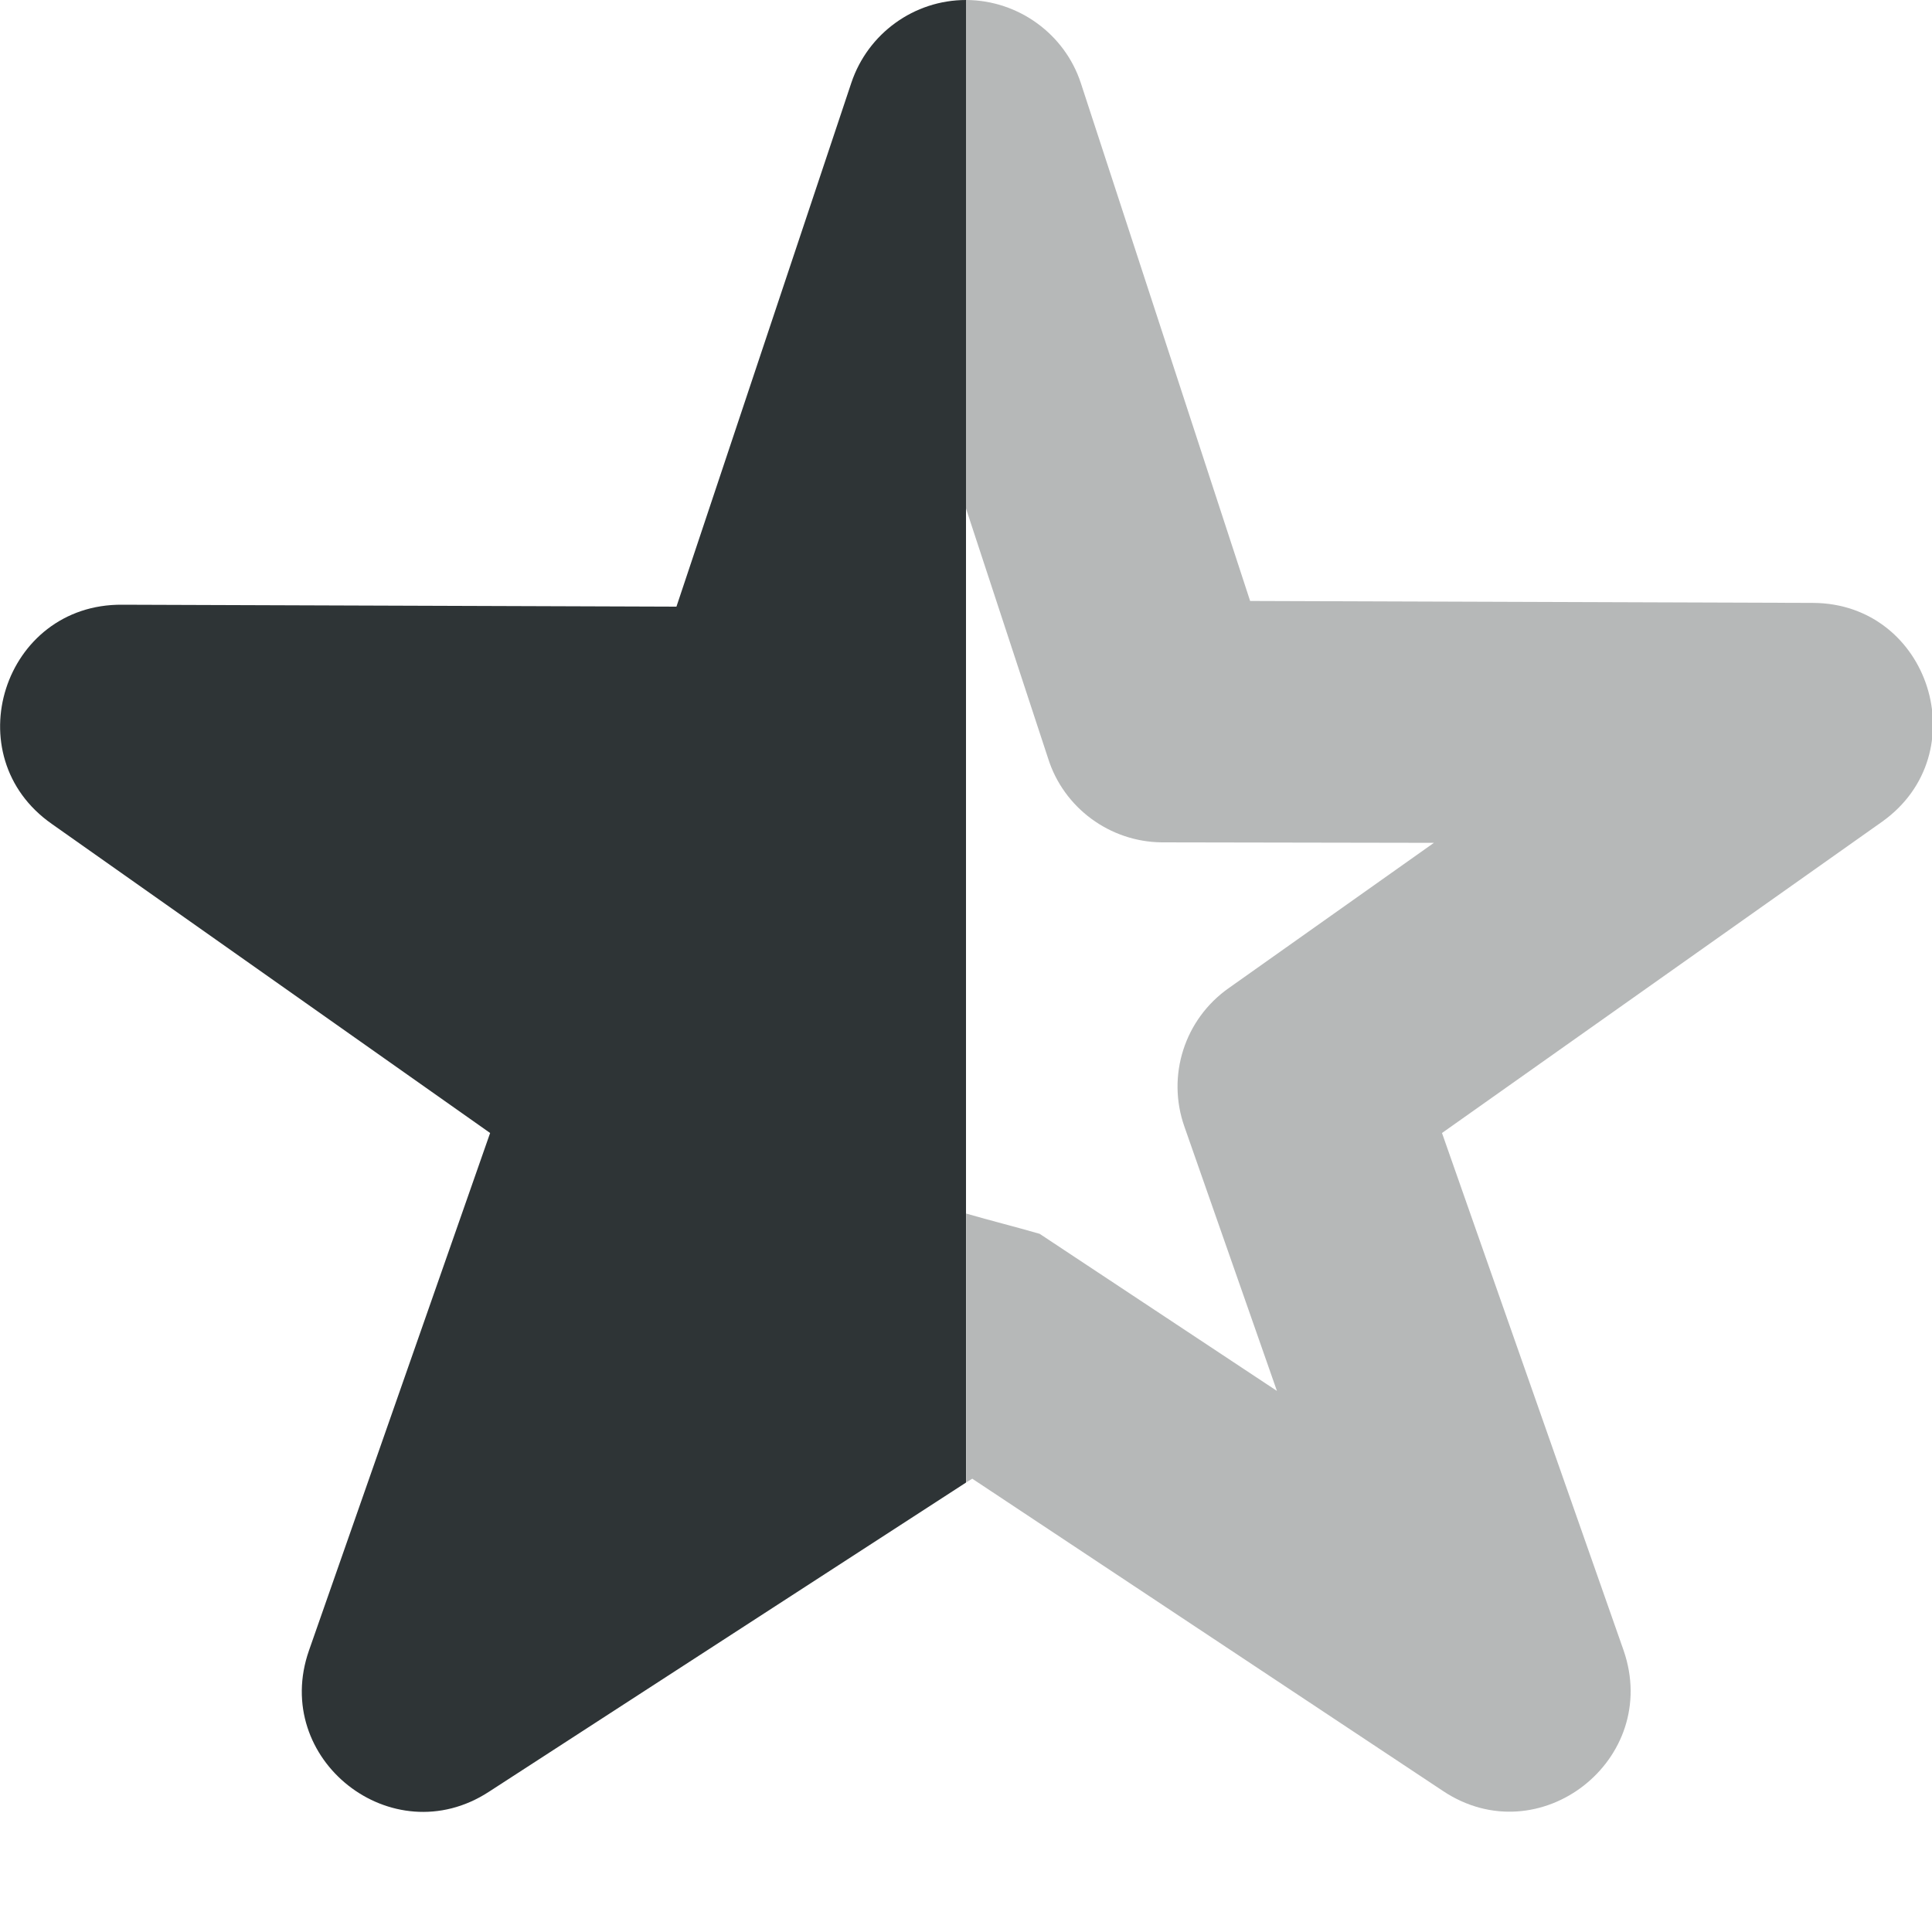
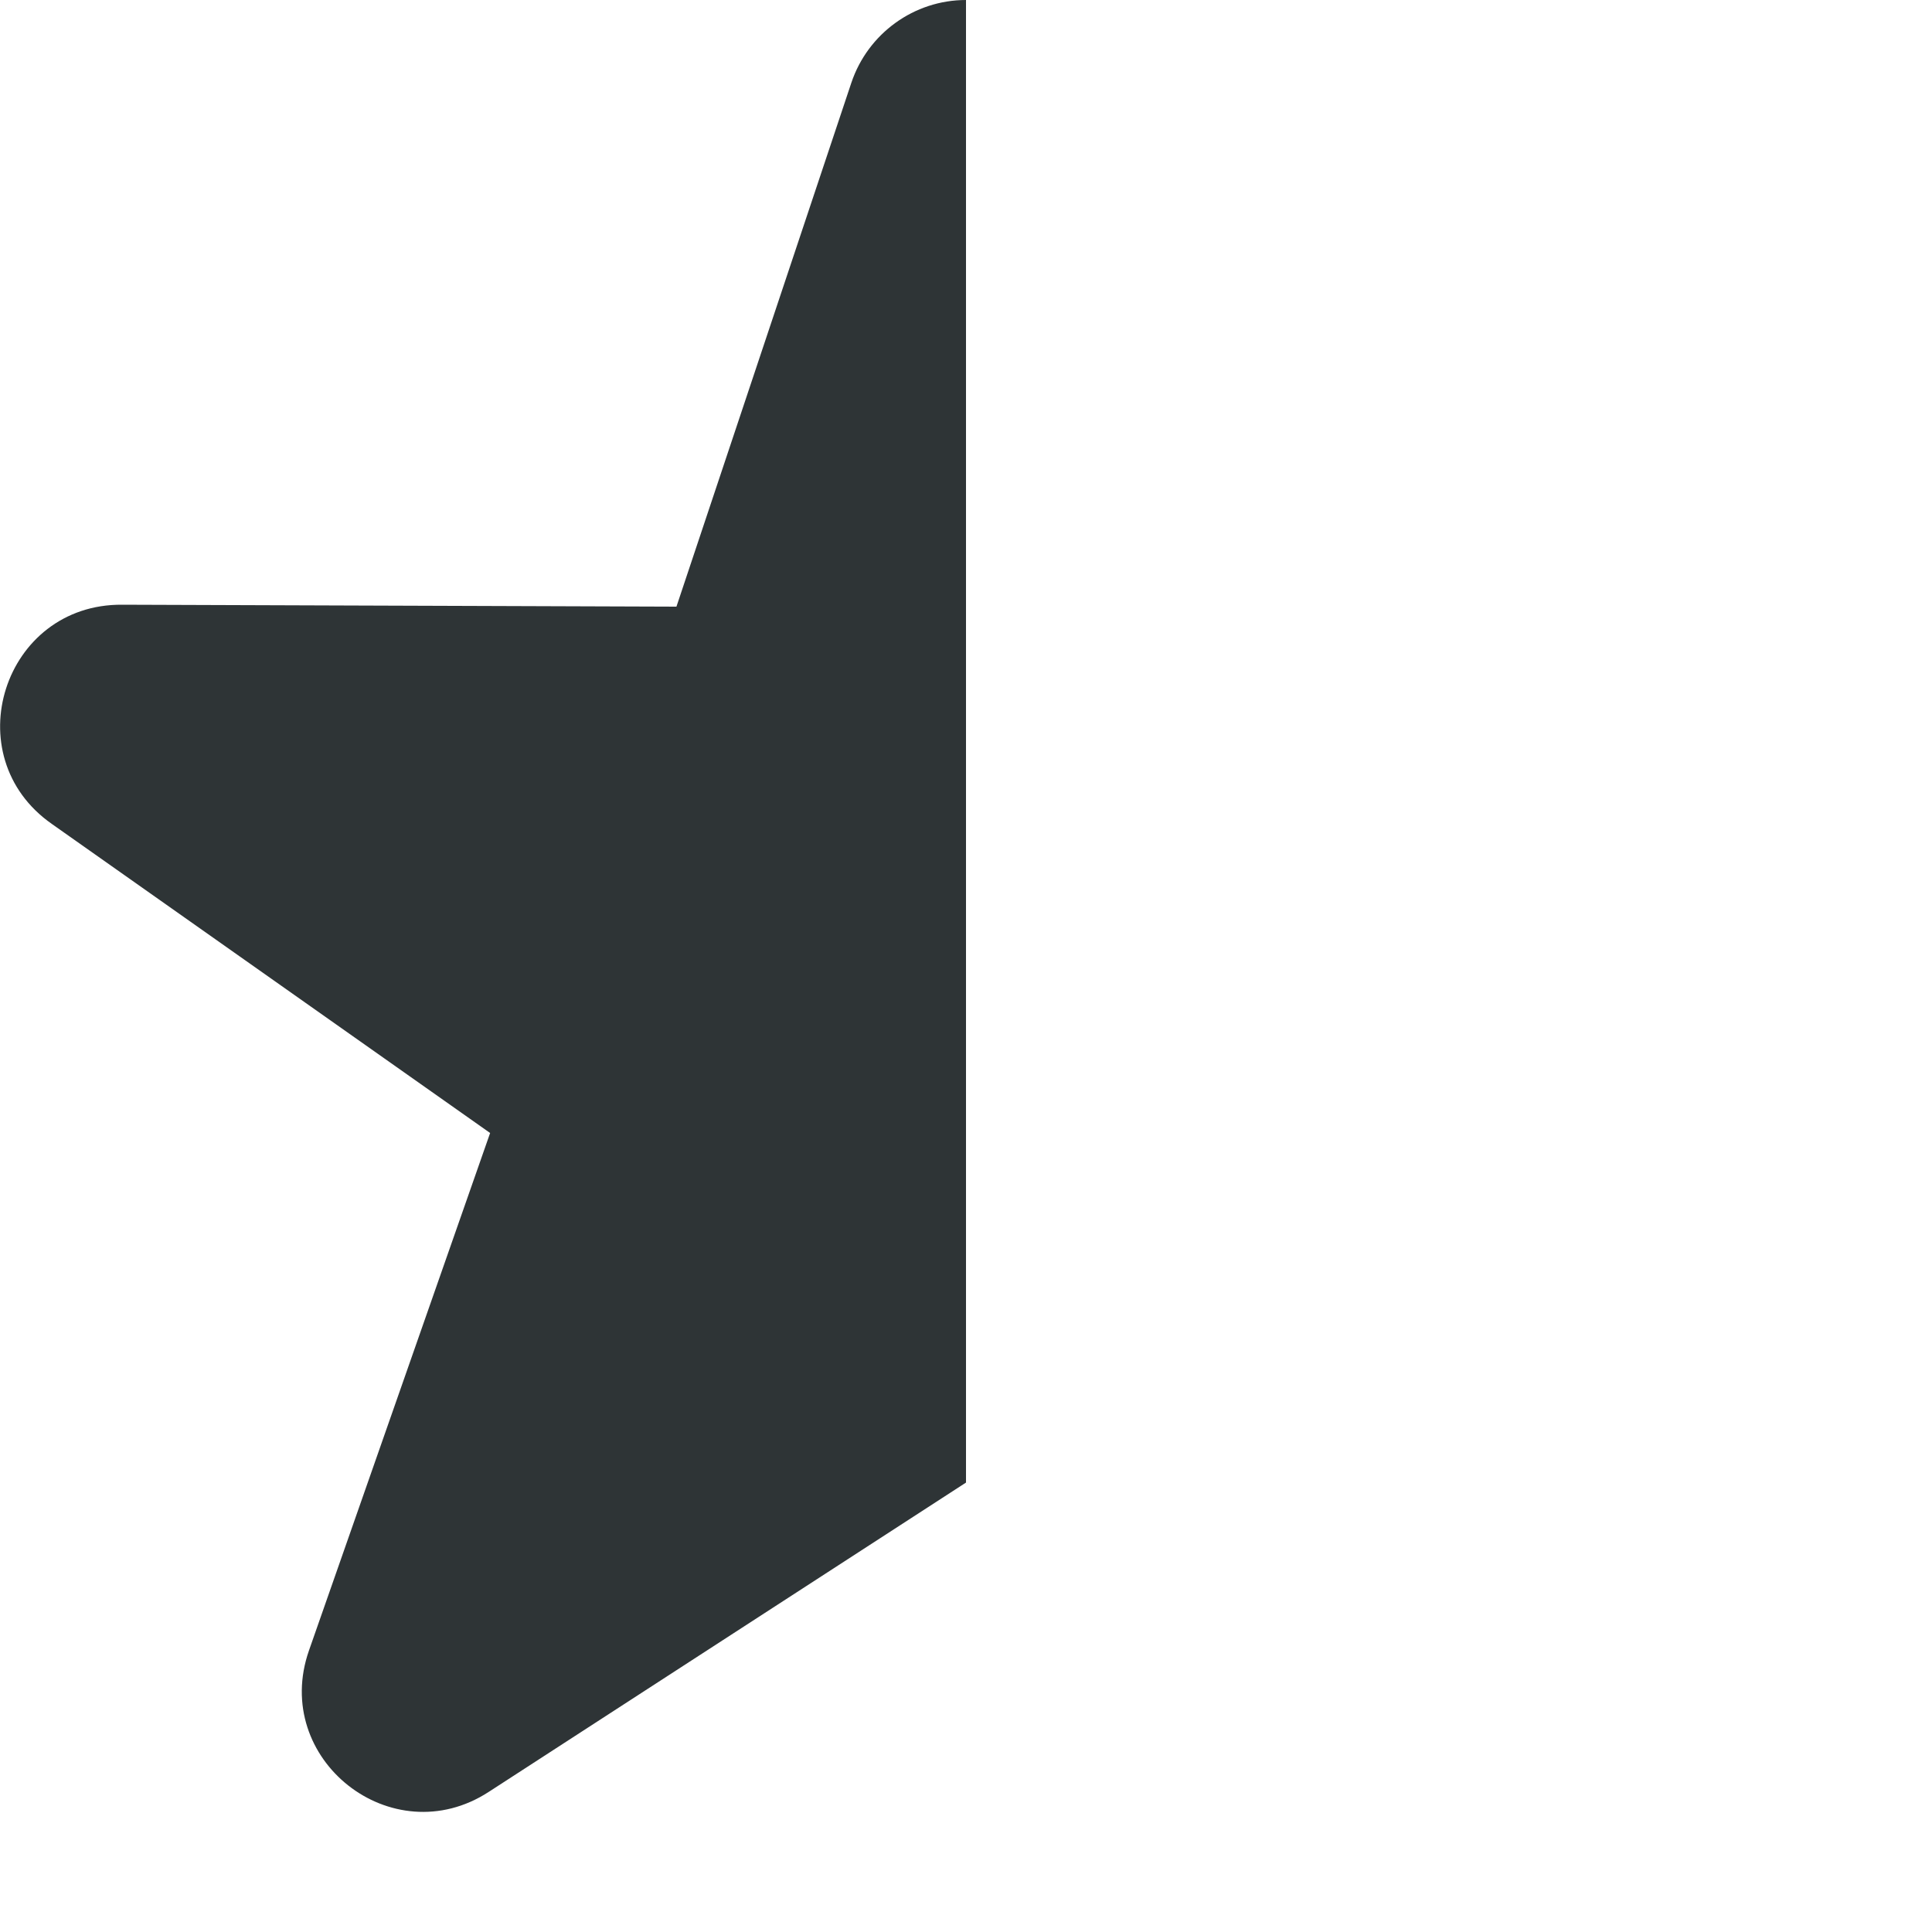
<svg xmlns="http://www.w3.org/2000/svg" width="800px" height="800px" viewBox="0 0 16 16">
-   <path d="m 8 0 v 4.211 l 0.68 2.07 c 0.129 0.41 0.512 0.691 0.941 0.695 l 2.254 0.004 l -1.699 1.203 c -0.367 0.258 -0.516 0.727 -0.367 1.148 l 0.766 2.188 l -1.965 -1.301 c -0.203 -0.059 -0.406 -0.109 -0.609 -0.168 v 2.227 l 0.051 -0.031 l 3.898 2.586 c 0.797 0.531 1.809 -0.258 1.496 -1.164 l -1.504 -4.285 l 3.645 -2.578 c 0.789 -0.562 0.395 -1.809 -0.574 -1.812 l -4.66 -0.016 l -1.402 -4.289 c -0.133 -0.406 -0.516 -0.684 -0.945 -0.688 c -0.004 0 -0.004 0 -0.004 0 z m 0 0" fill="#2e3434" fill-opacity="0.349" />
-   <path d="m 8 0 c -0.43 0 -0.812 0.277 -0.949 0.684 l -1.449 4.34 l -4.59 -0.016 c -0.984 -0.008 -1.387 1.254 -0.582 1.816 l 3.629 2.559 l -1.5 4.285 c -0.316 0.902 0.688 1.691 1.488 1.172 l 3.953 -2.562 z m 0 0" fill="#2e3436" />
+   <path d="m 8 0 c -0.43 0 -0.812 0.277 -0.949 0.684 l -1.449 4.34 l -4.59 -0.016 c -0.984 -0.008 -1.387 1.254 -0.582 1.816 l 3.629 2.559 l -1.5 4.285 c -0.316 0.902 0.688 1.691 1.488 1.172 l 3.953 -2.562 m 0 0" fill="#2e3436" />
</svg>